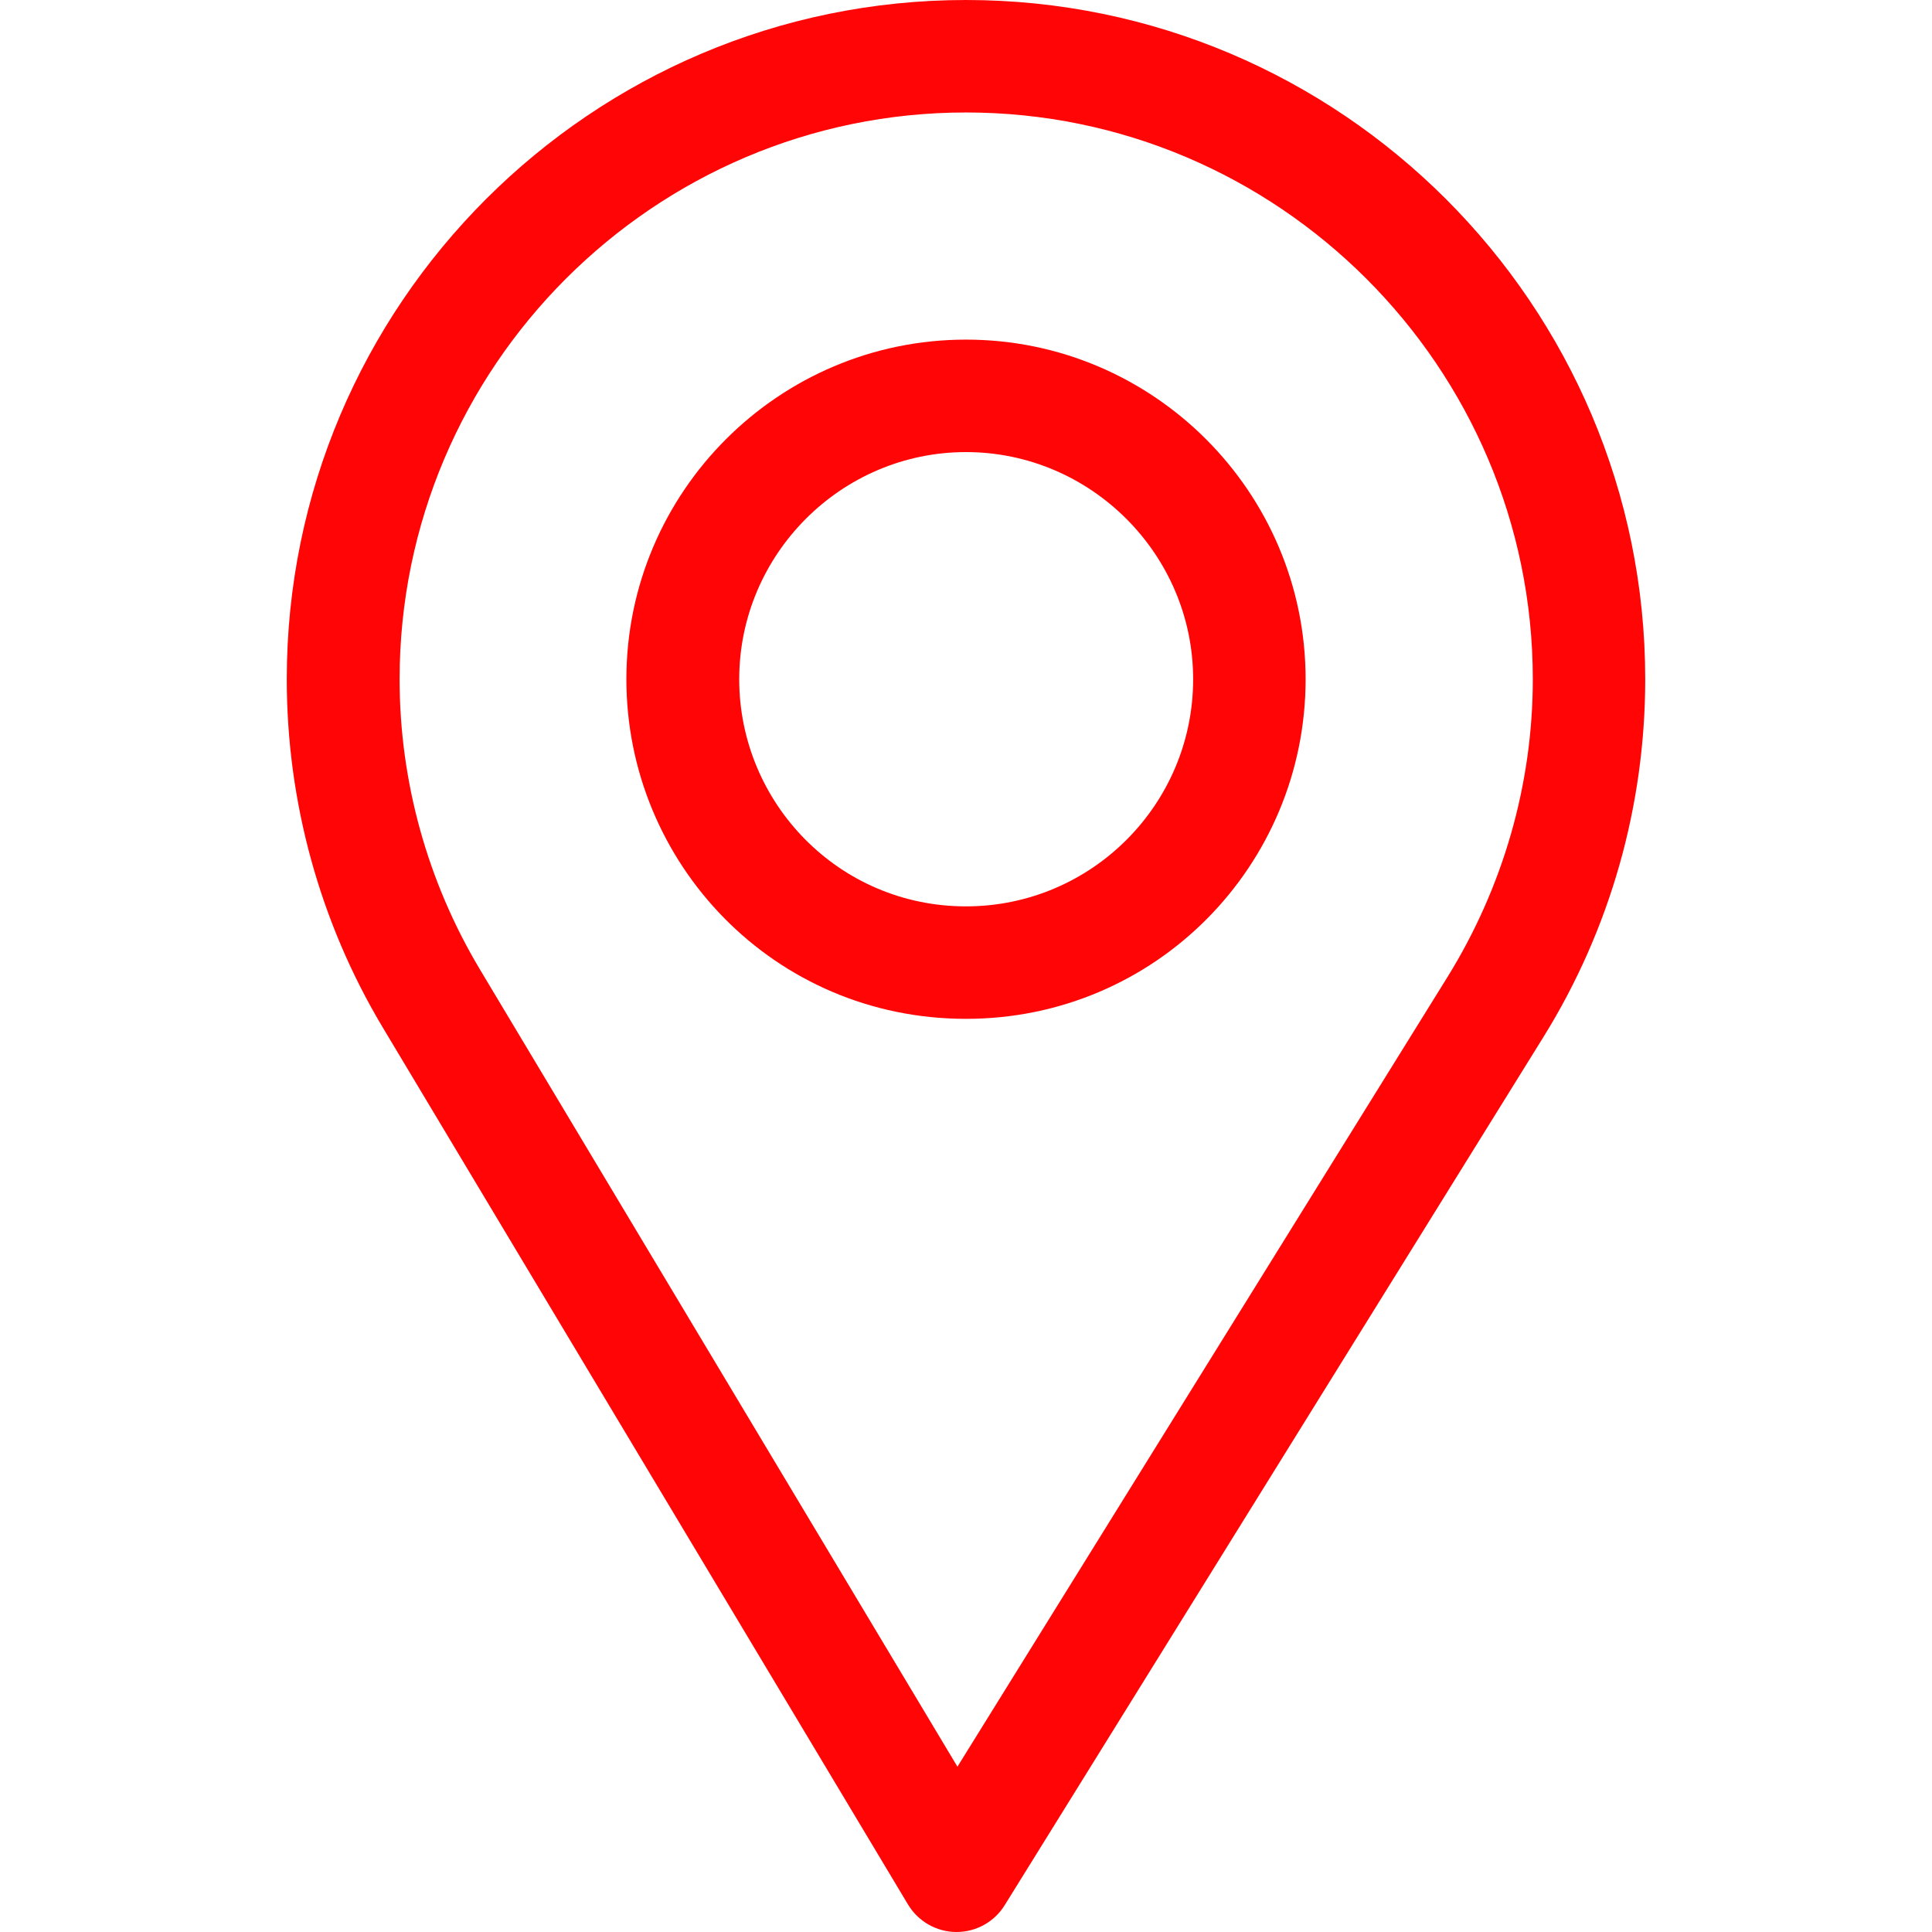
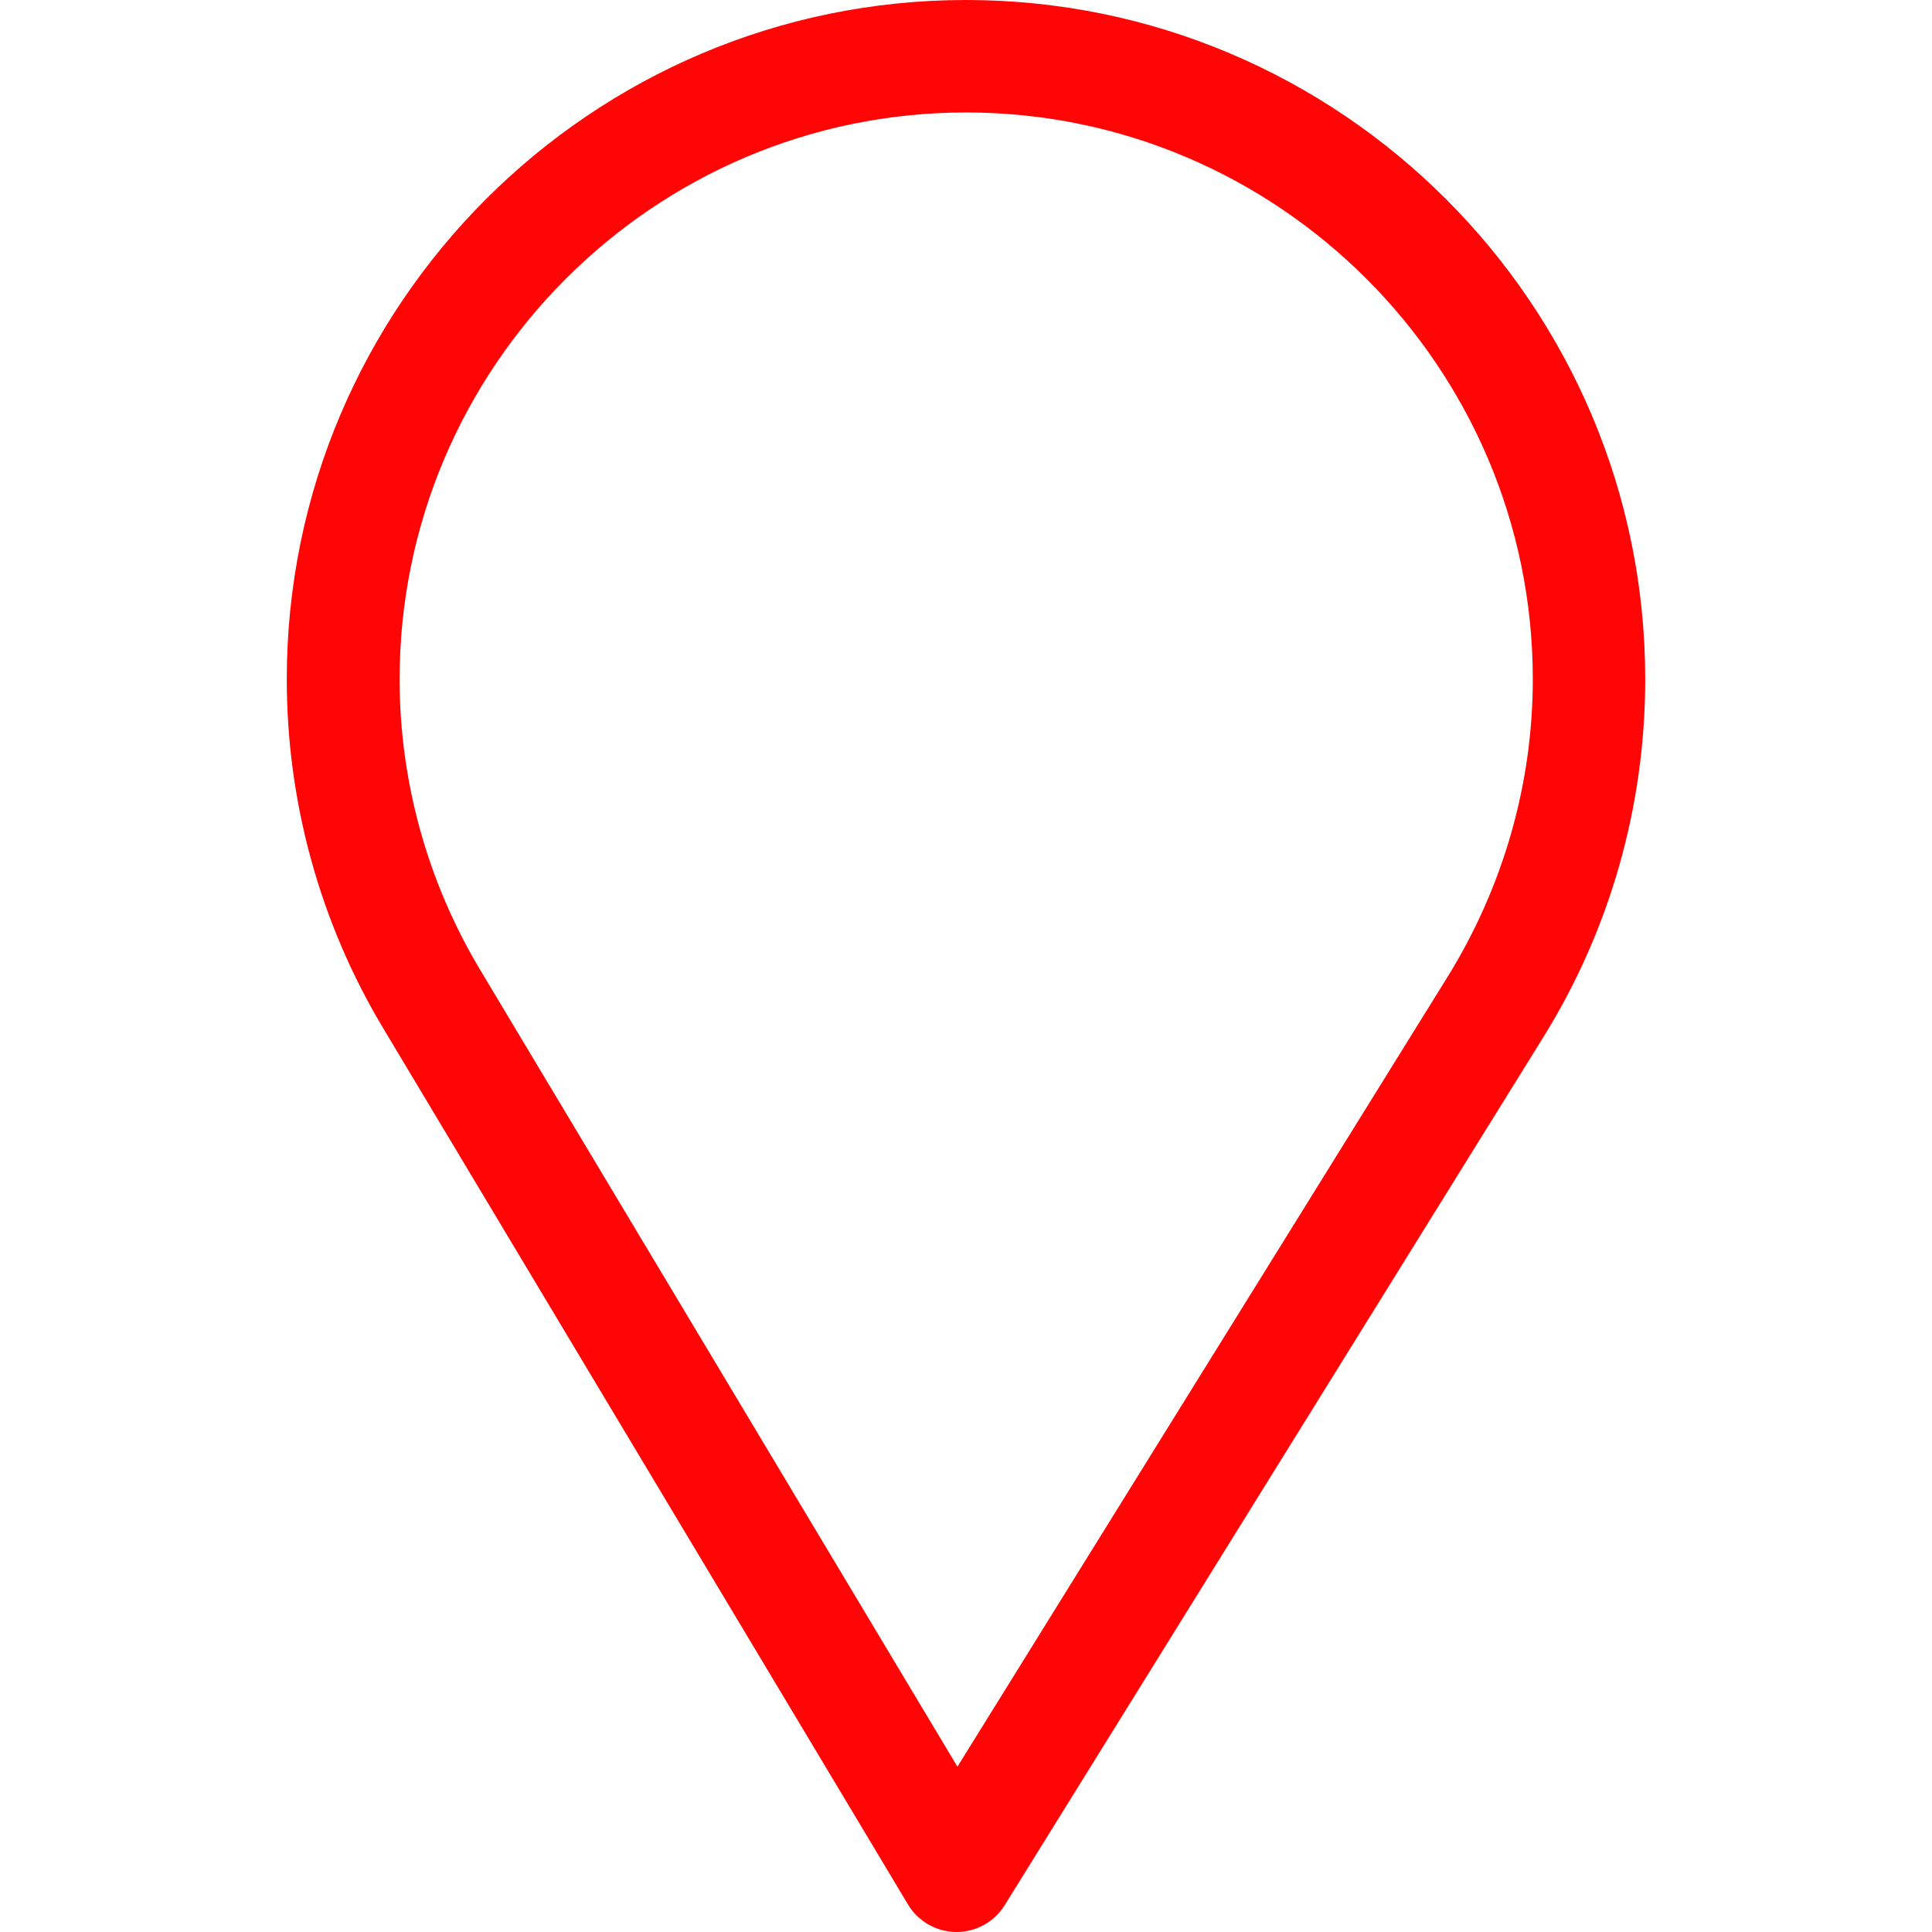
<svg xmlns="http://www.w3.org/2000/svg" width="37" height="37" viewBox="0 0 37 37" fill="#ff0505">
  <path d="M18.5.0c7.173.0 13.008 5.835 13.008 13.008.0 2.423-.671 4.788-1.942 6.84L19.24 36.488C19.043 36.806 18.694 37 18.319 37 18.317 37 18.314 37 18.311 37 17.933 36.997 17.584 36.797 17.389 36.473L7.327 19.672c-1.2-2.008-1.835-4.313-1.835-6.664C5.492 5.835 11.328.0 18.5.0zM9.187 18.559 18.336 33.834l9.388-15.128c1.057-1.708 1.631-3.678 1.631-5.698.0-5.977-4.877-10.854-10.854-10.854S7.653 7.031 7.653 13.008c0 1.96.536 3.88 1.534 5.551z" />
-   <path d="M18.5 6.504c3.586.0 6.504 2.918 6.504 6.504.0 3.563-2.87 6.504-6.504 6.504-3.679.0-6.504-2.98-6.504-6.504.0-3.586 2.918-6.504 6.504-6.504zm0 10.854c2.403.0 4.35-1.954 4.35-4.35.0-2.391-1.96-4.35-4.35-4.35S14.157 10.617 14.157 13.008c0 2.362 1.902 4.35 4.343 4.35z" />
</svg>